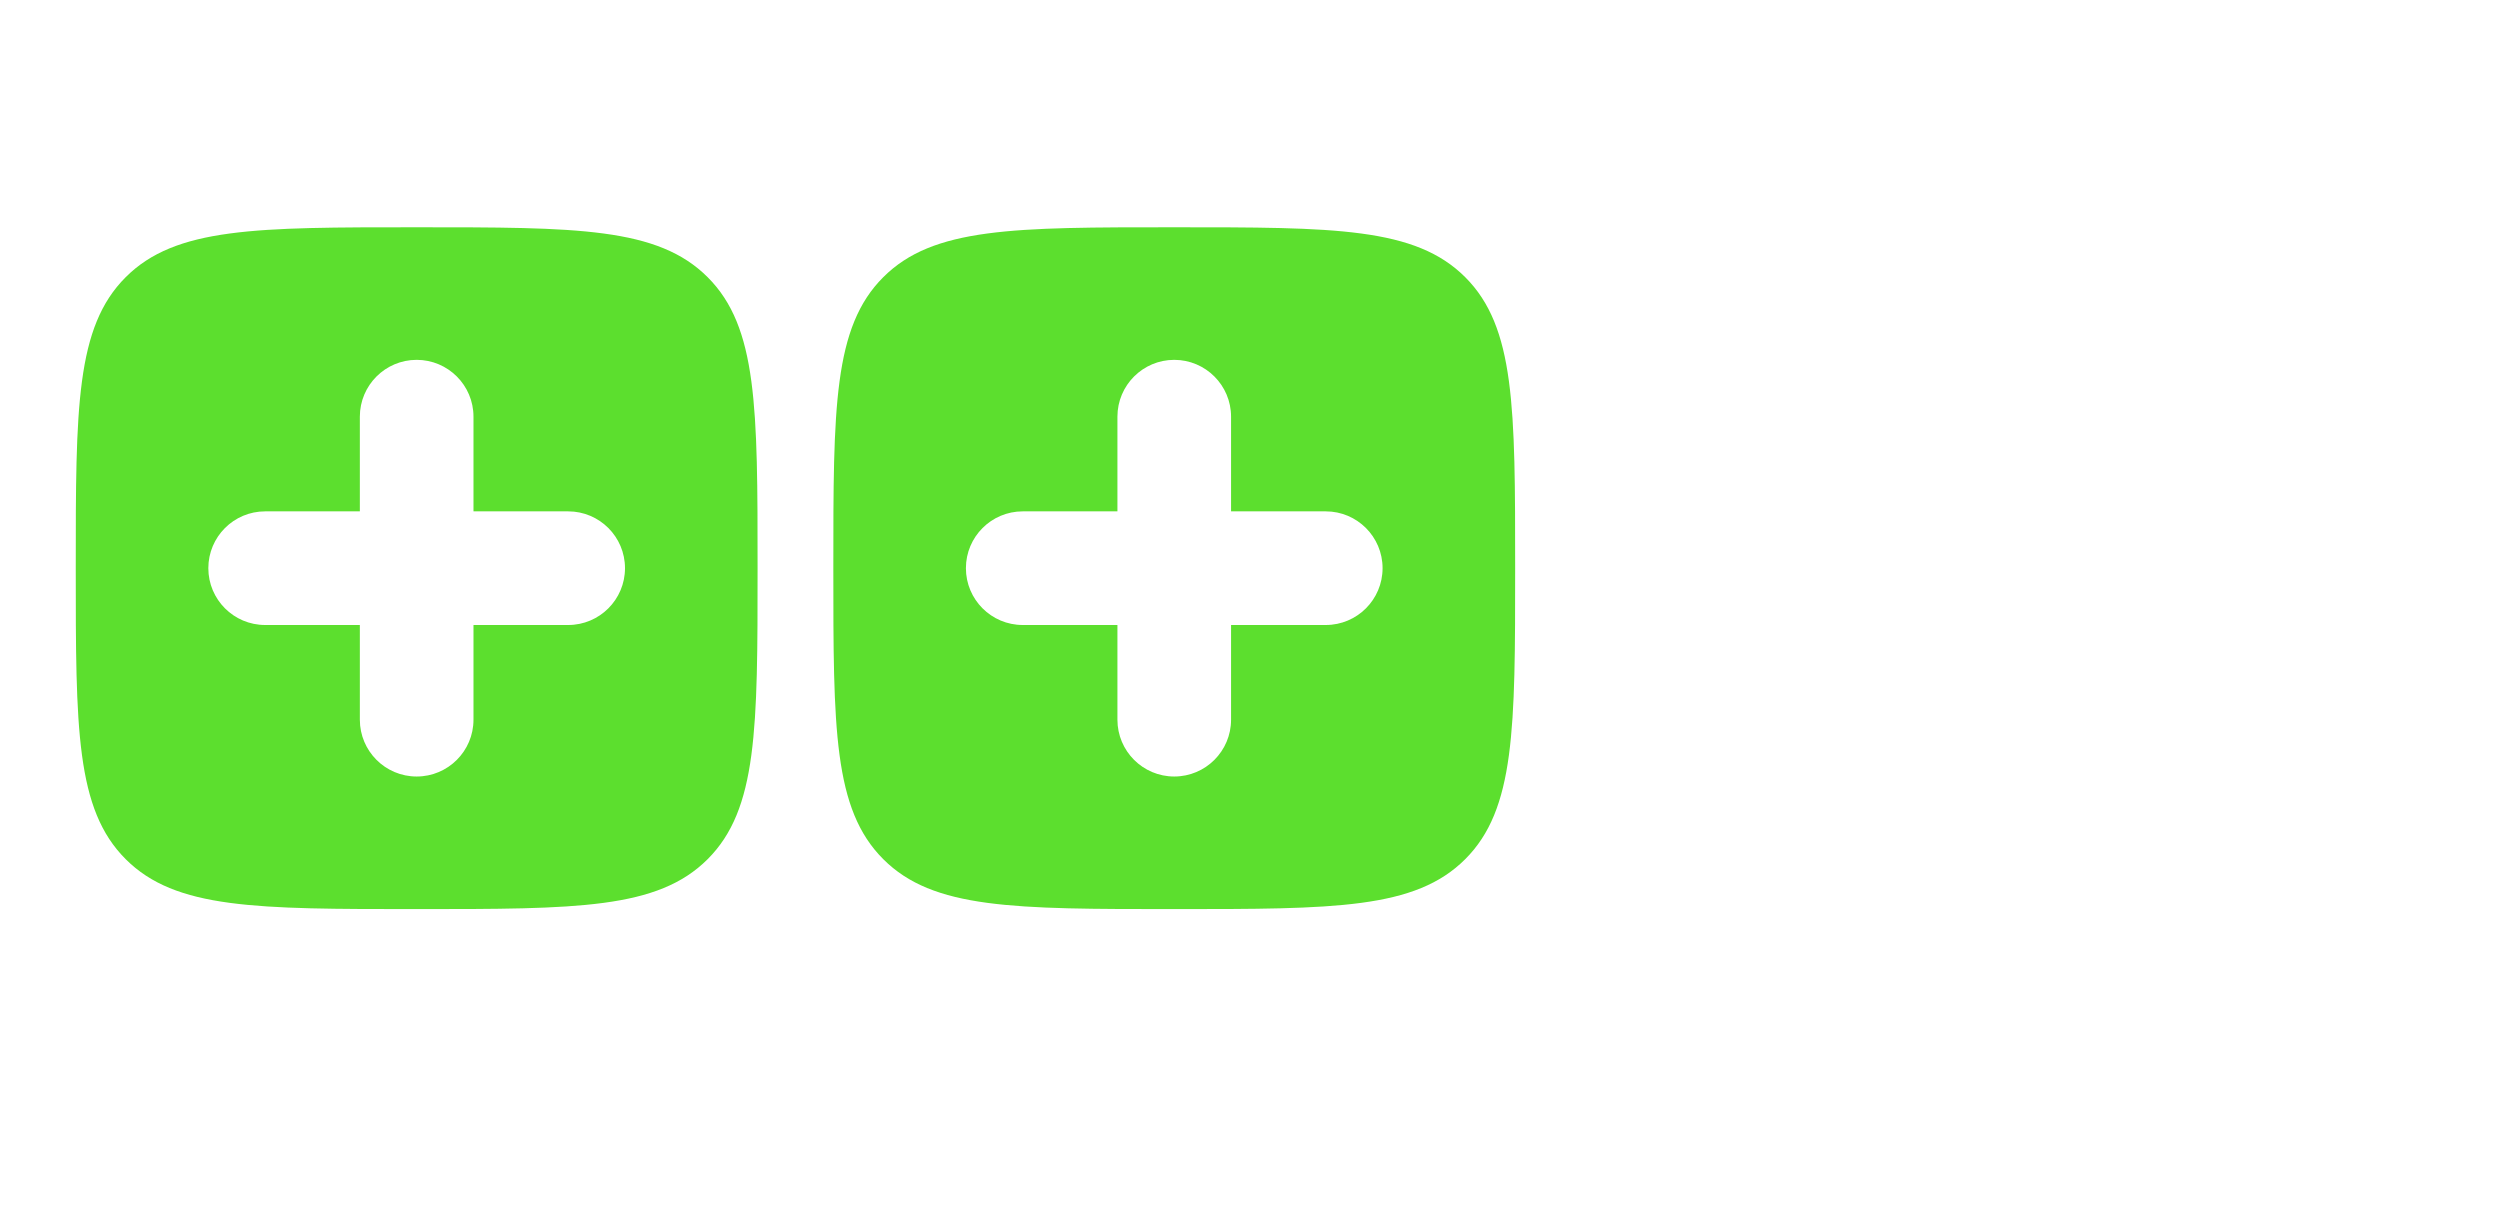
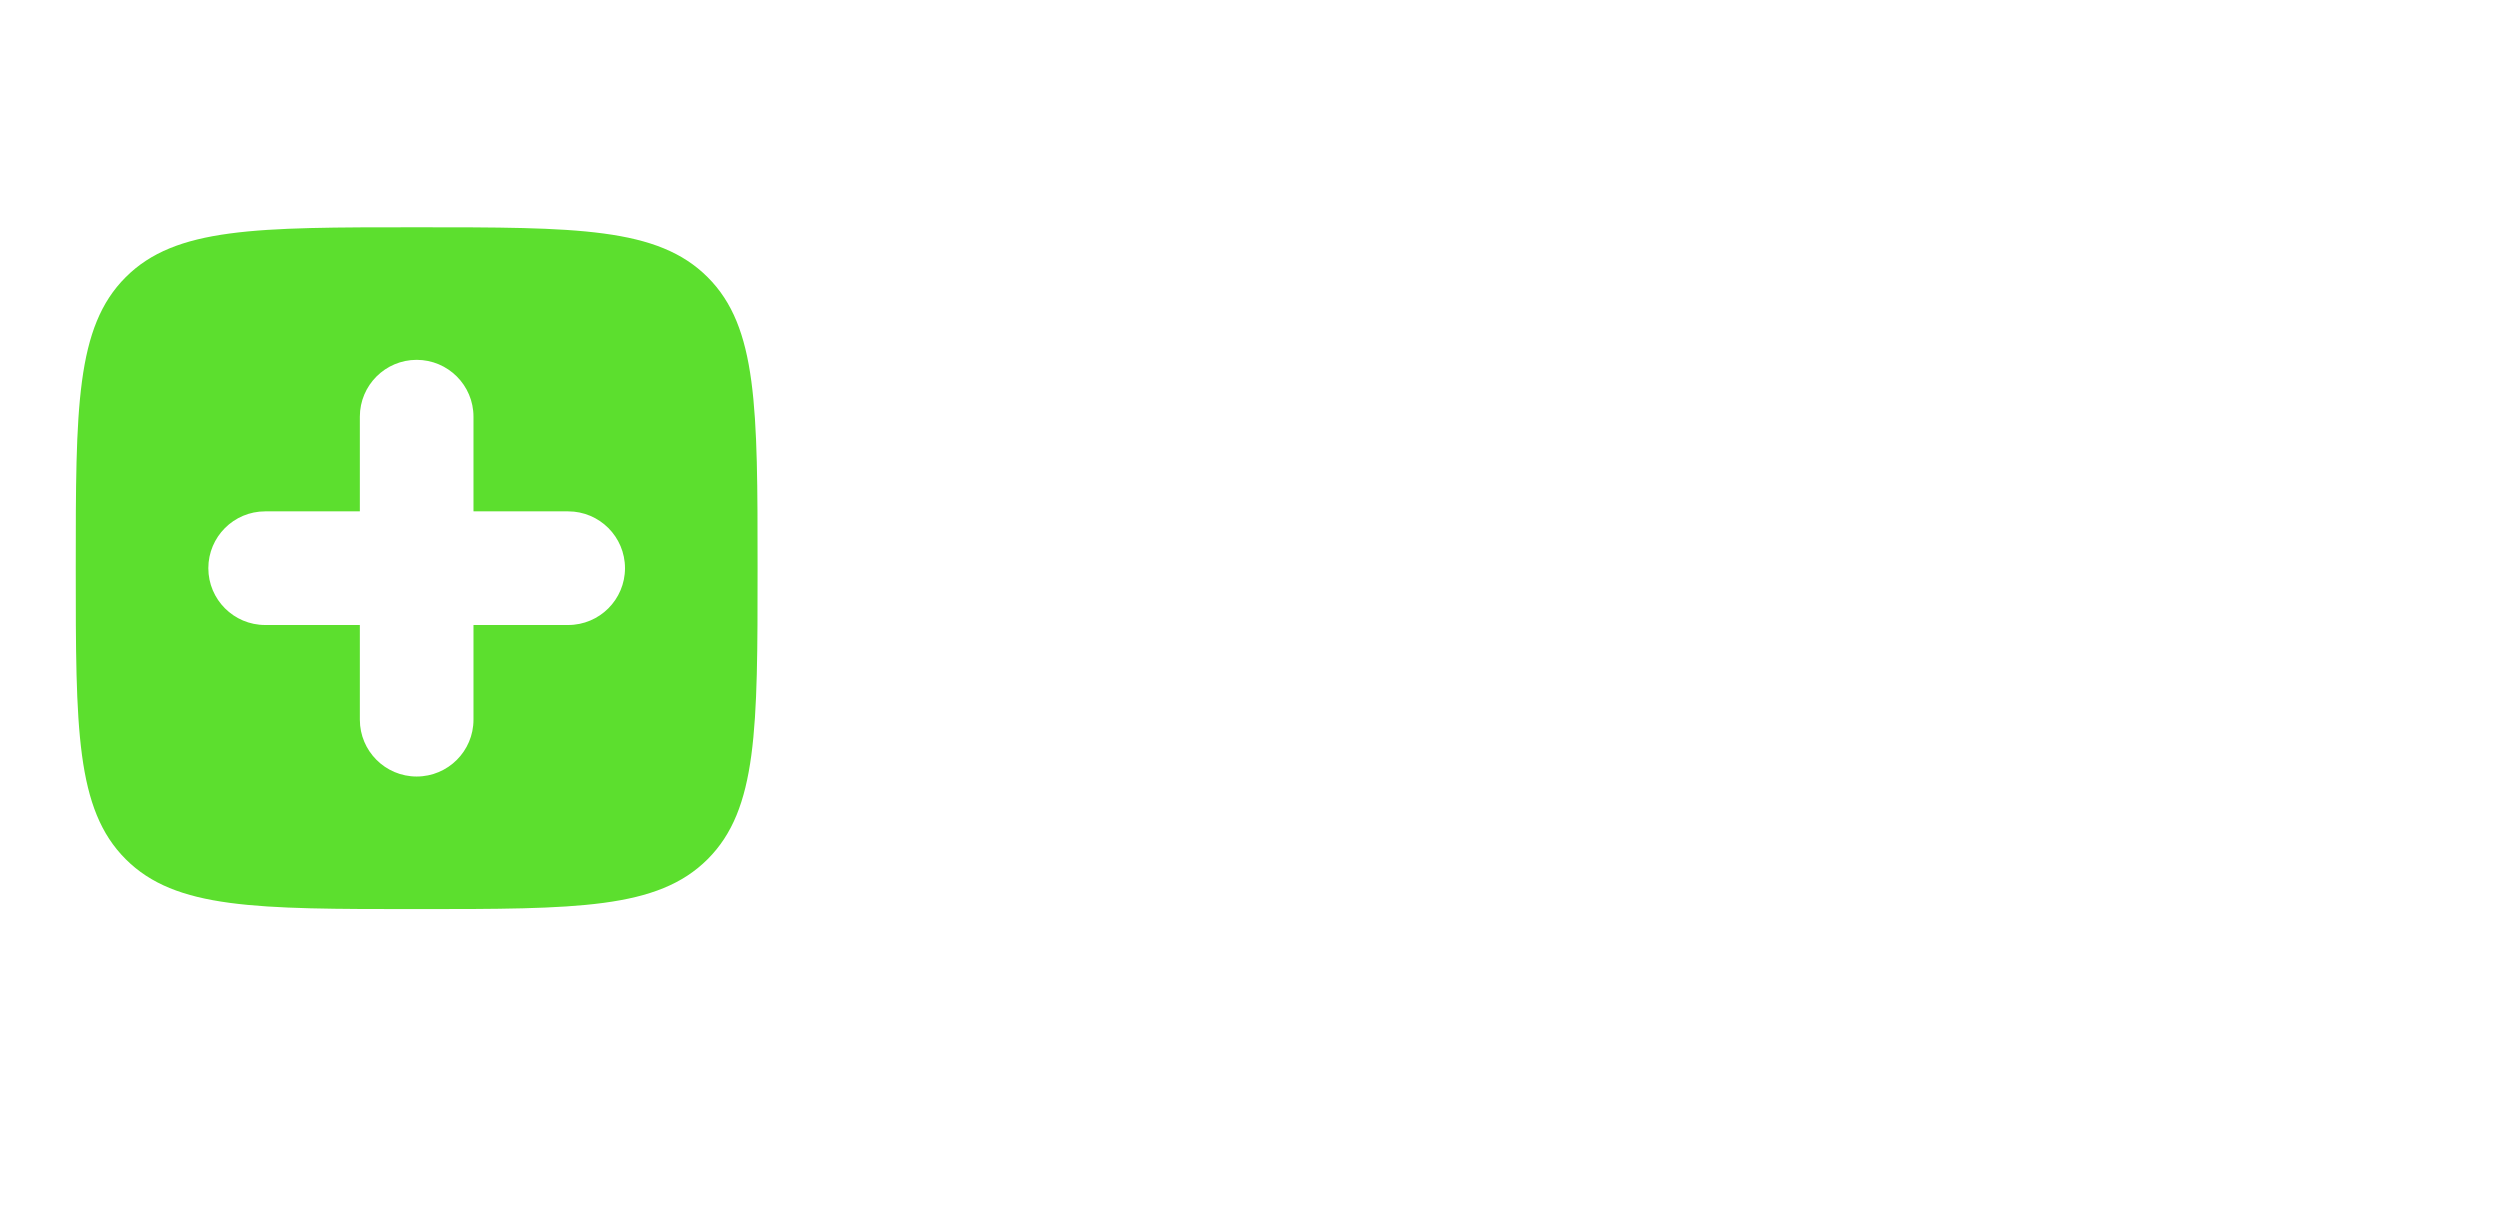
<svg xmlns="http://www.w3.org/2000/svg" width="33" height="16" viewBox="0 0 33 16" fill="none">
-   <rect width="33" height="16" fill="white" />
  <path fill-rule="evenodd" clip-rule="evenodd" d="M5.5 12C3.379 12 2.318 12 1.659 11.341C1 10.682 1 9.621 1 7.5C1 5.379 1 4.318 1.659 3.659C2.318 3 3.379 3 5.5 3C7.621 3 8.682 3 9.341 3.659C10 4.318 10 5.379 10 7.5C10 9.621 10 10.682 9.341 11.341C8.682 12 7.621 12 5.5 12ZM6.25 5.5C6.25 5.086 5.914 4.75 5.5 4.75C5.086 4.75 4.75 5.086 4.75 5.5V6.75H3.5C3.086 6.75 2.75 7.086 2.75 7.5C2.75 7.914 3.086 8.25 3.5 8.25H4.75V9.5C4.75 9.914 5.086 10.25 5.5 10.25C5.914 10.25 6.25 9.914 6.25 9.5V8.25H7.5C7.914 8.25 8.25 7.914 8.25 7.5C8.25 7.086 7.914 6.75 7.5 6.75H6.25V5.5Z" fill="#5CDF2E" />
-   <path fill-rule="evenodd" clip-rule="evenodd" d="M15.5 12C13.379 12 12.318 12 11.659 11.341C11 10.682 11 9.621 11 7.5C11 5.379 11 4.318 11.659 3.659C12.318 3 13.379 3 15.5 3C17.621 3 18.682 3 19.341 3.659C20 4.318 20 5.379 20 7.5C20 9.621 20 10.682 19.341 11.341C18.682 12 17.621 12 15.5 12ZM16.25 5.5C16.25 5.086 15.914 4.75 15.5 4.75C15.086 4.75 14.75 5.086 14.75 5.5V6.75H13.5C13.086 6.75 12.75 7.086 12.75 7.5C12.75 7.914 13.086 8.25 13.5 8.25H14.75V9.5C14.75 9.914 15.086 10.25 15.5 10.25C15.914 10.25 16.25 9.914 16.25 9.5V8.25H17.5C17.914 8.25 18.25 7.914 18.25 7.5C18.25 7.086 17.914 6.75 17.5 6.75H16.25V5.5Z" fill="#5CDF2E" />
</svg>